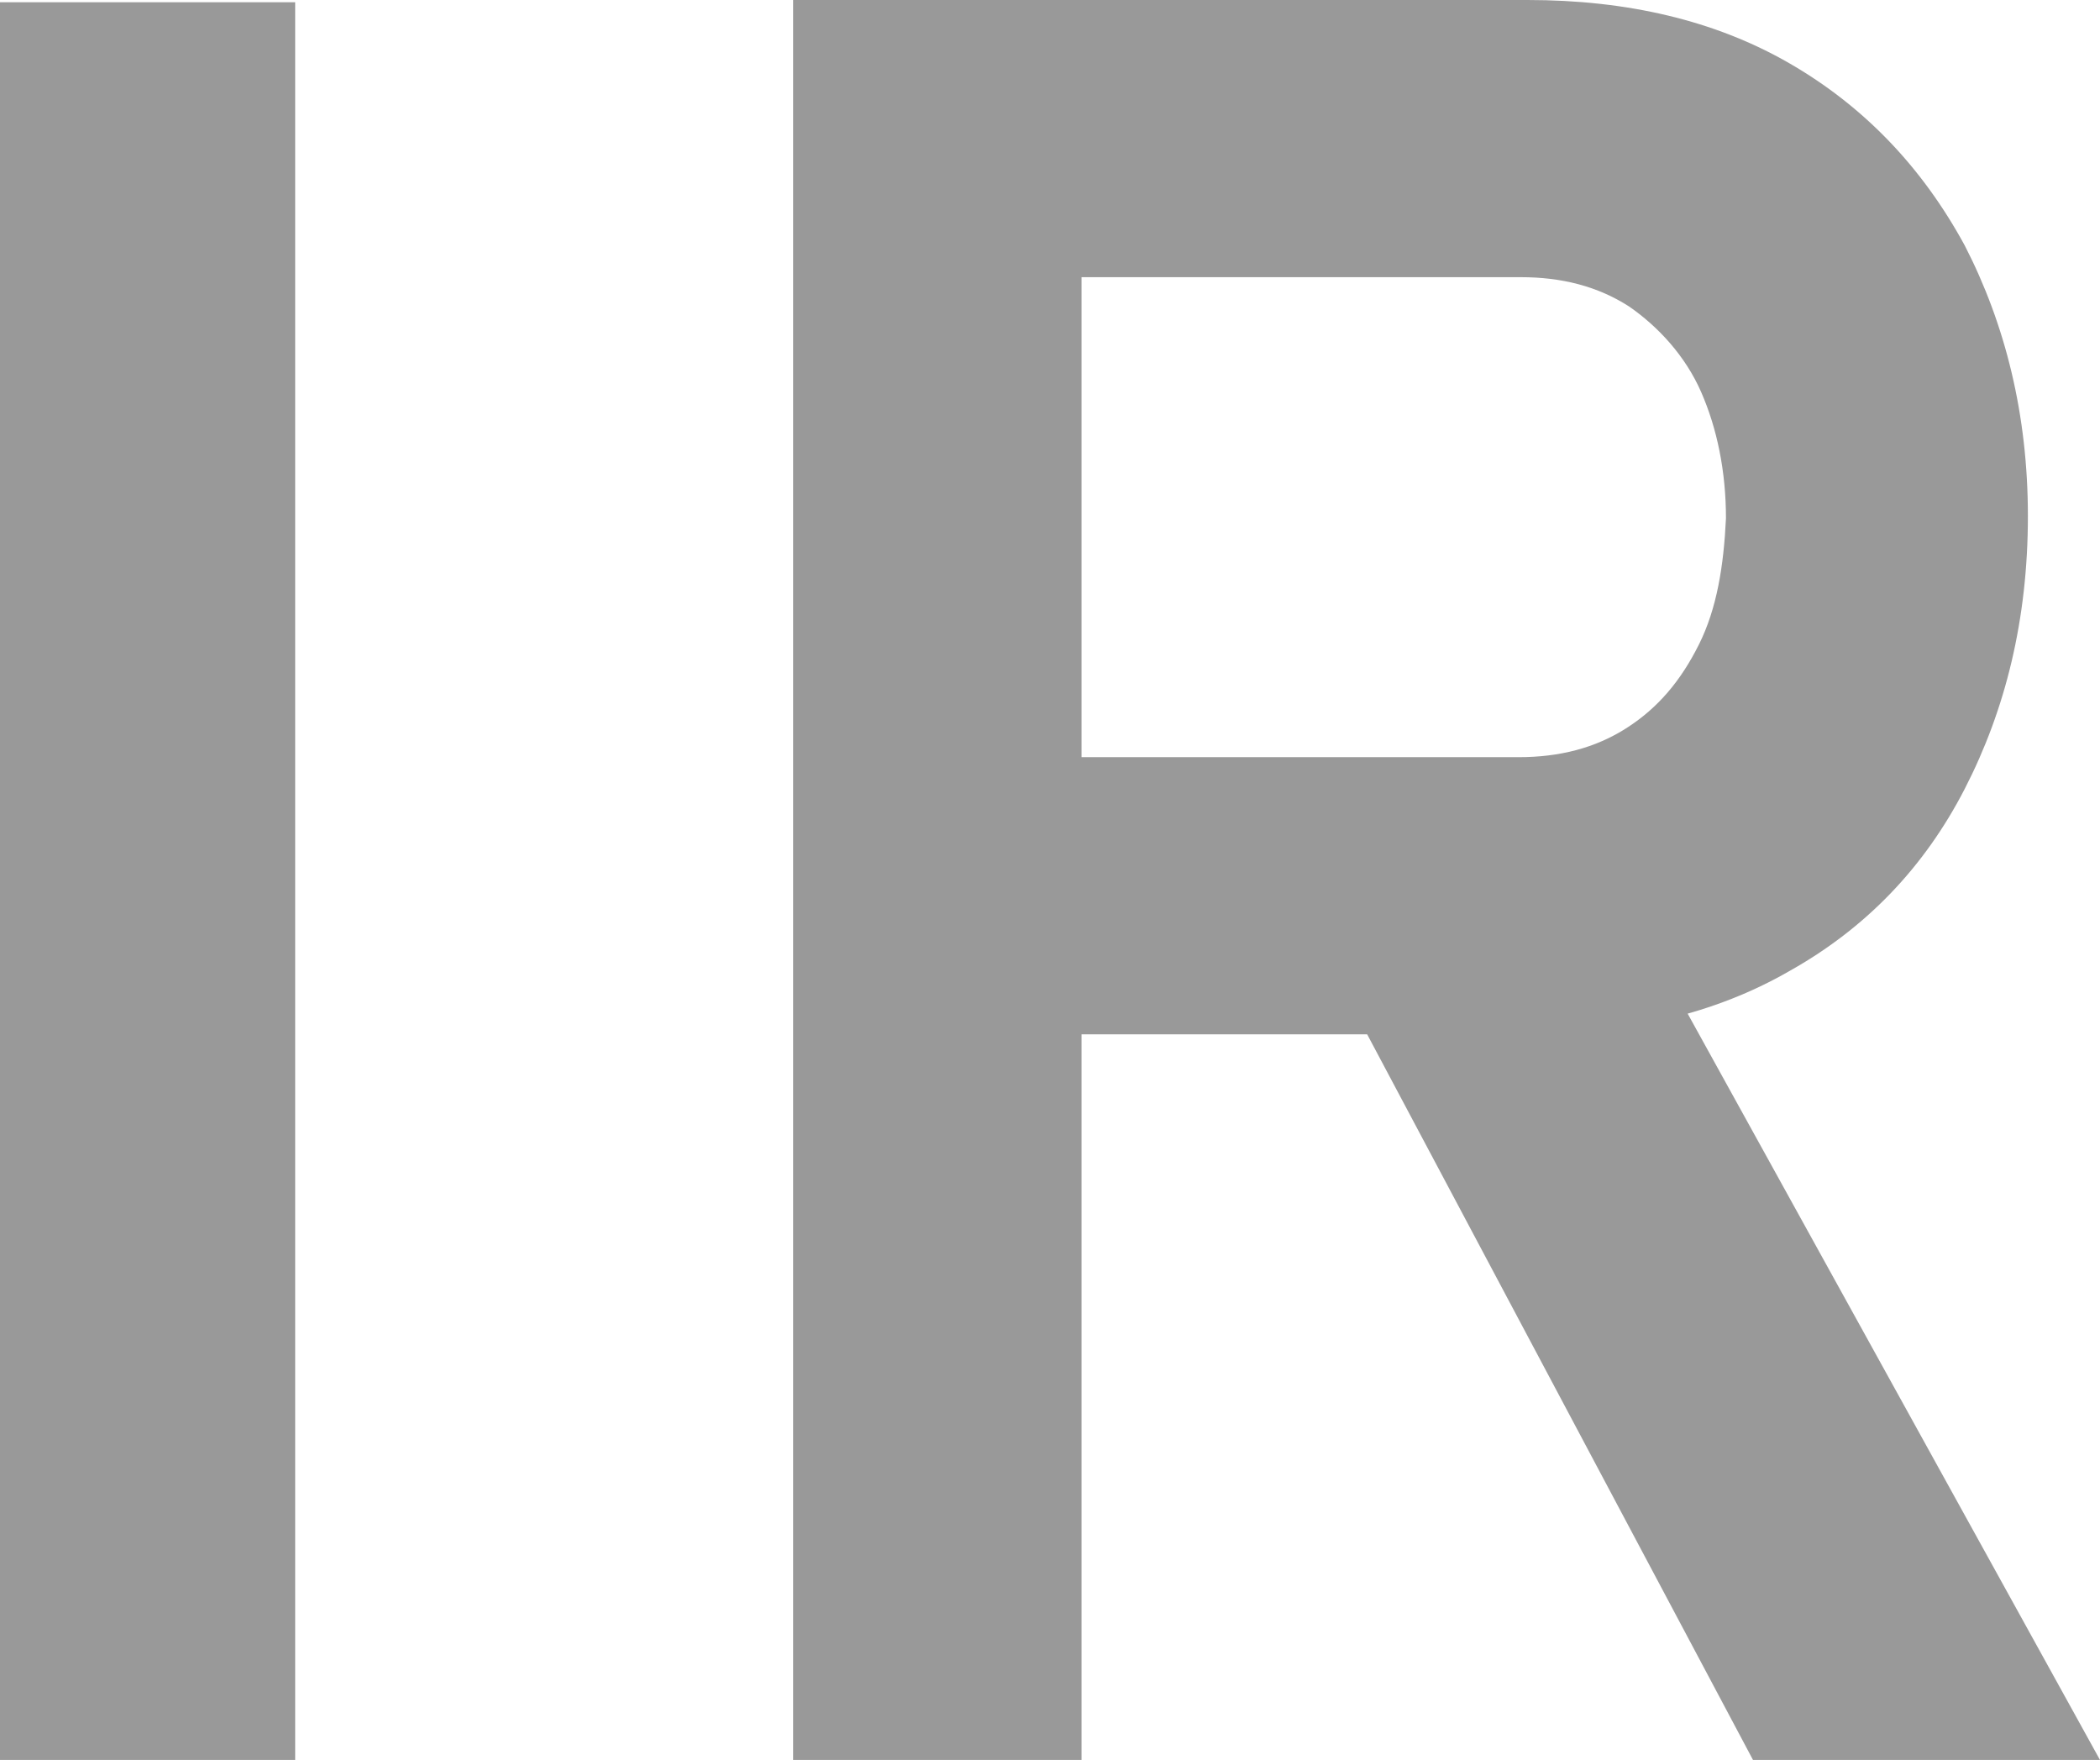
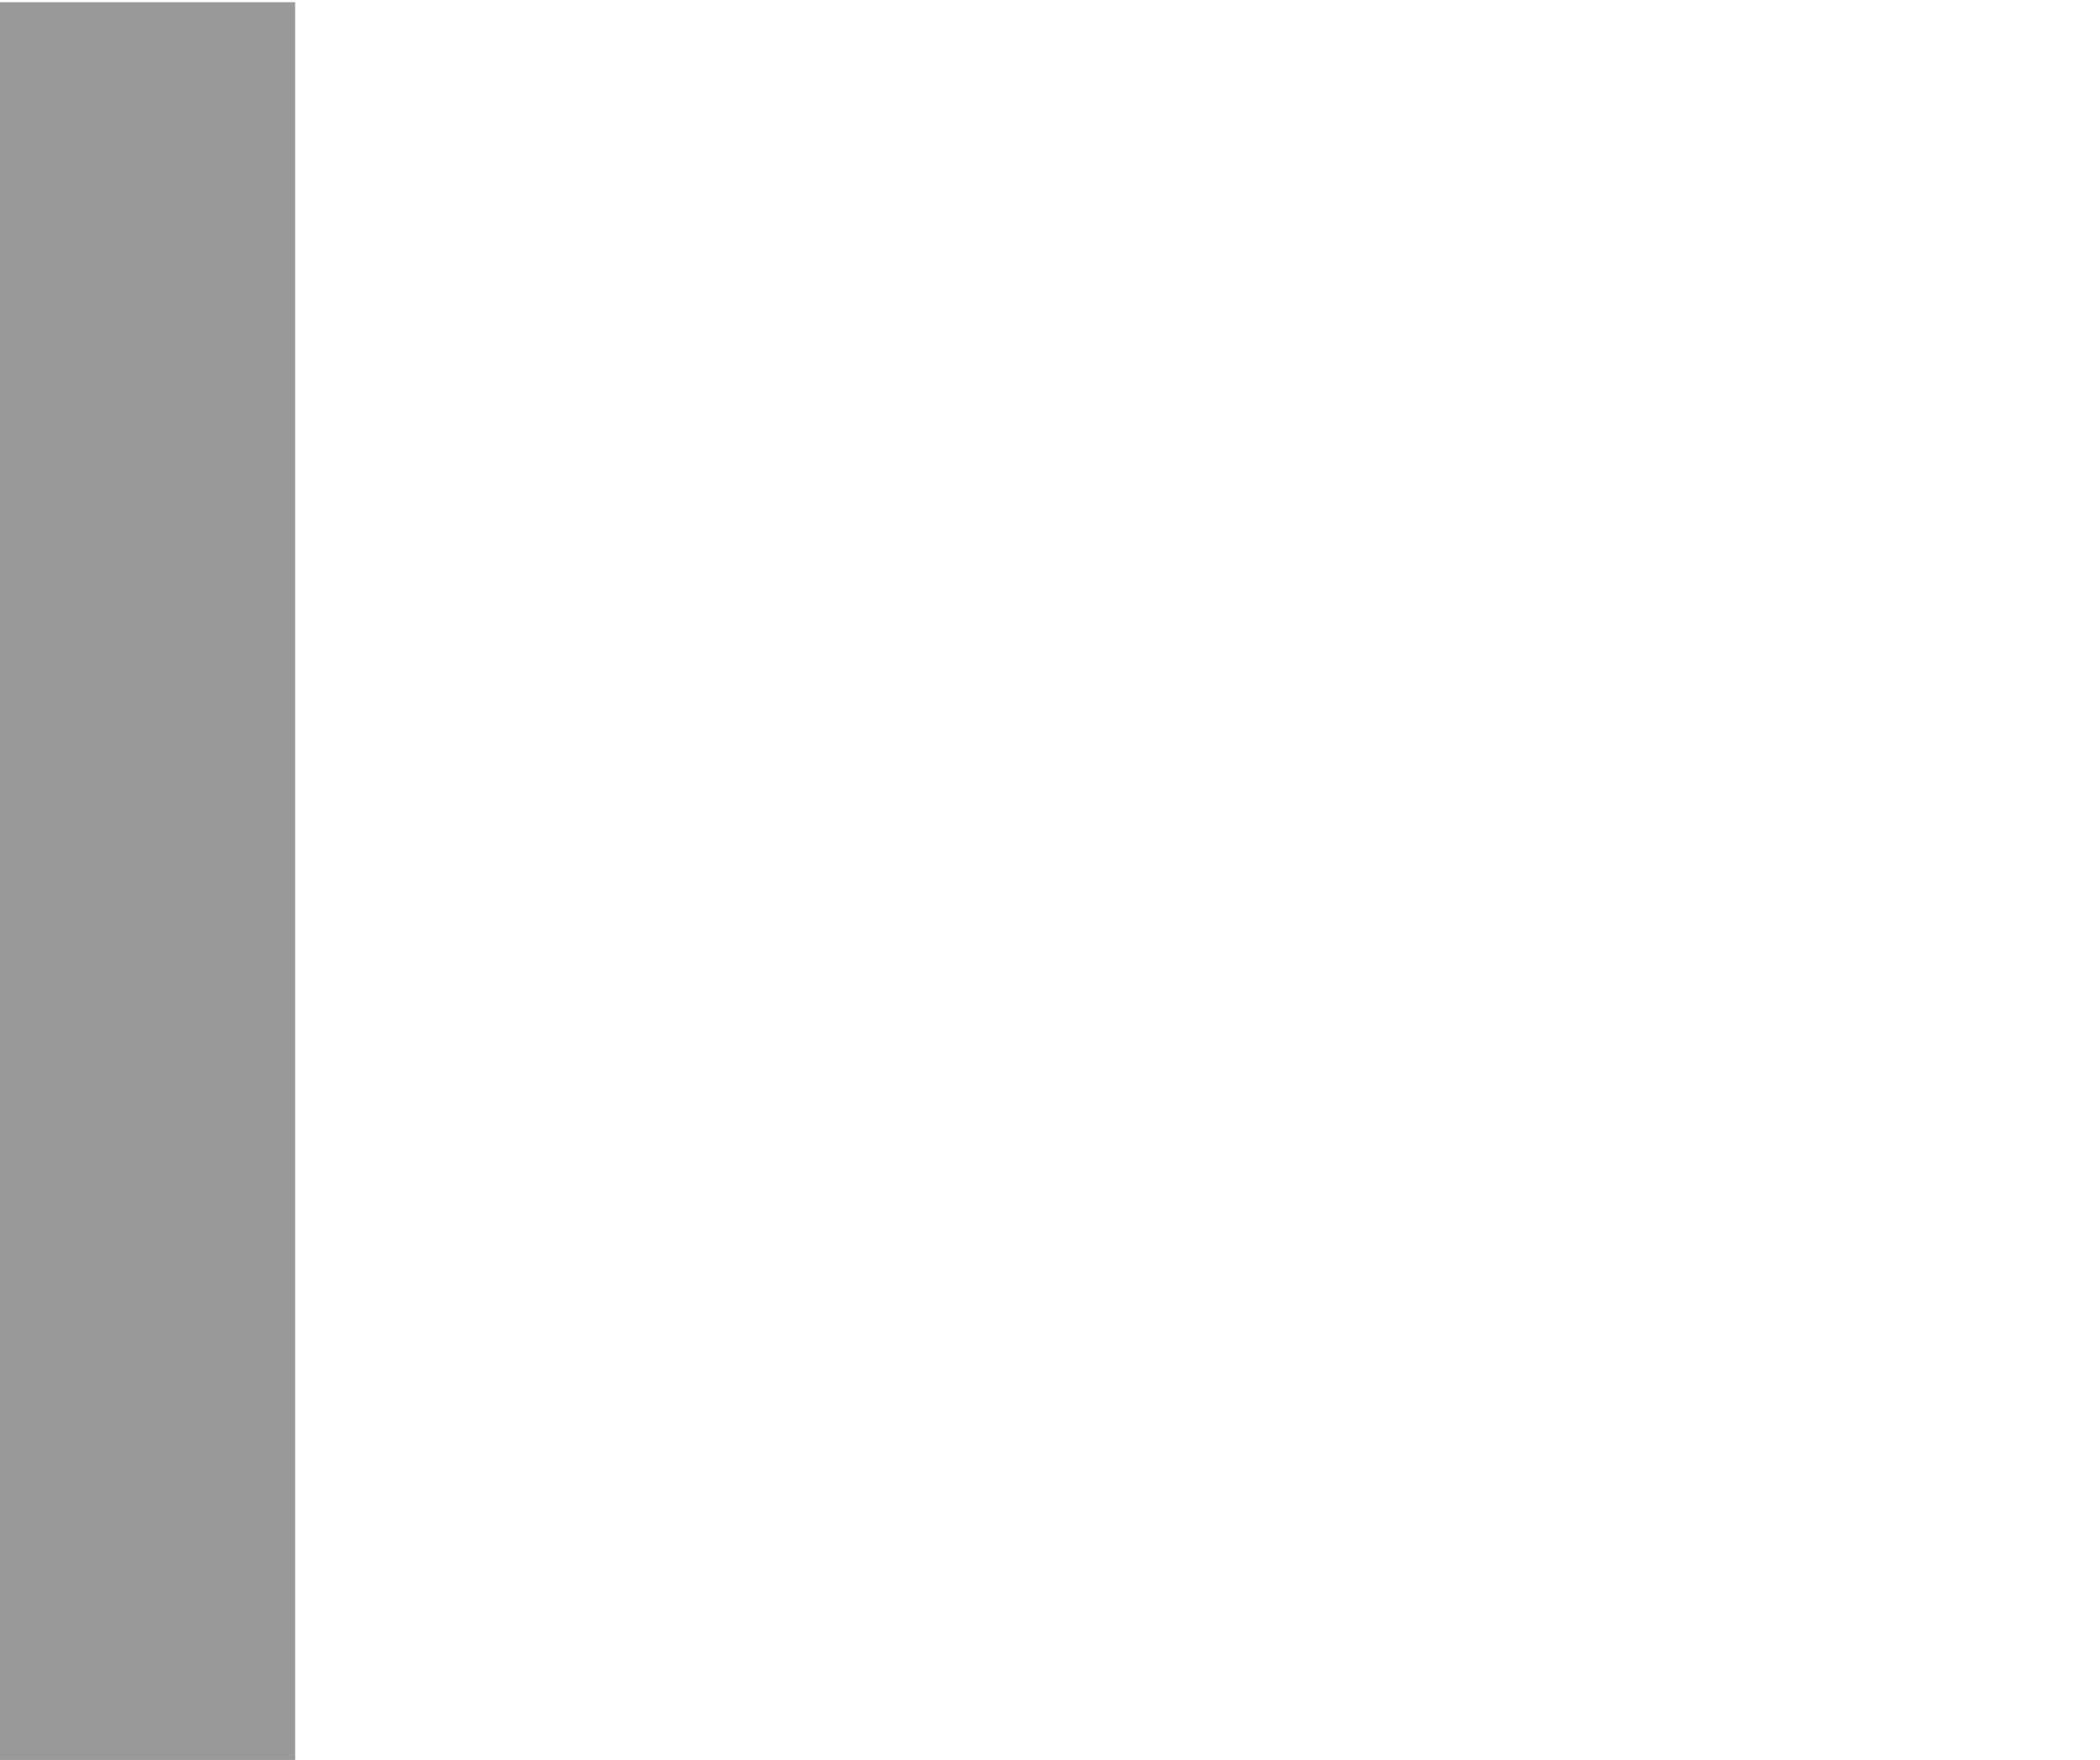
<svg xmlns="http://www.w3.org/2000/svg" version="1.1" id="レイヤー_1" x="0px" y="0px" viewBox="0 0 9.32 7.81" style="enable-background:new 0 0 9.32 7.81;" xml:space="preserve">
  <style type="text/css">
	.st0{fill:#999999;}
</style>
  <g>
    <g>
      <path class="st0" d="M1.31,7.81H0V0.01h1.31V7.81z" />
-       <path class="st0" d="M3.52,0h1.28v7.81H3.52V0z M4.05,3.36h2.69c0.18,0,0.34-0.04,0.48-0.13c0.14-0.09,0.24-0.21,0.32-0.37    s0.11-0.35,0.12-0.56c0-0.21-0.04-0.4-0.11-0.56S7.36,1.45,7.23,1.36c-0.14-0.09-0.3-0.13-0.48-0.13H4.05V0h2.73    c0.44,0,0.83,0.09,1.16,0.28s0.59,0.46,0.78,0.81C8.9,1.44,9,1.84,9,2.29C9,2.75,8.9,3.15,8.72,3.5C8.54,3.85,8.28,4.12,7.94,4.31    C7.61,4.5,7.22,4.59,6.78,4.59H4.05V3.36z M5.94,4.35L7.27,4.1l2.05,3.71H7.78L5.94,4.35z" />
    </g>
  </g>
</svg>